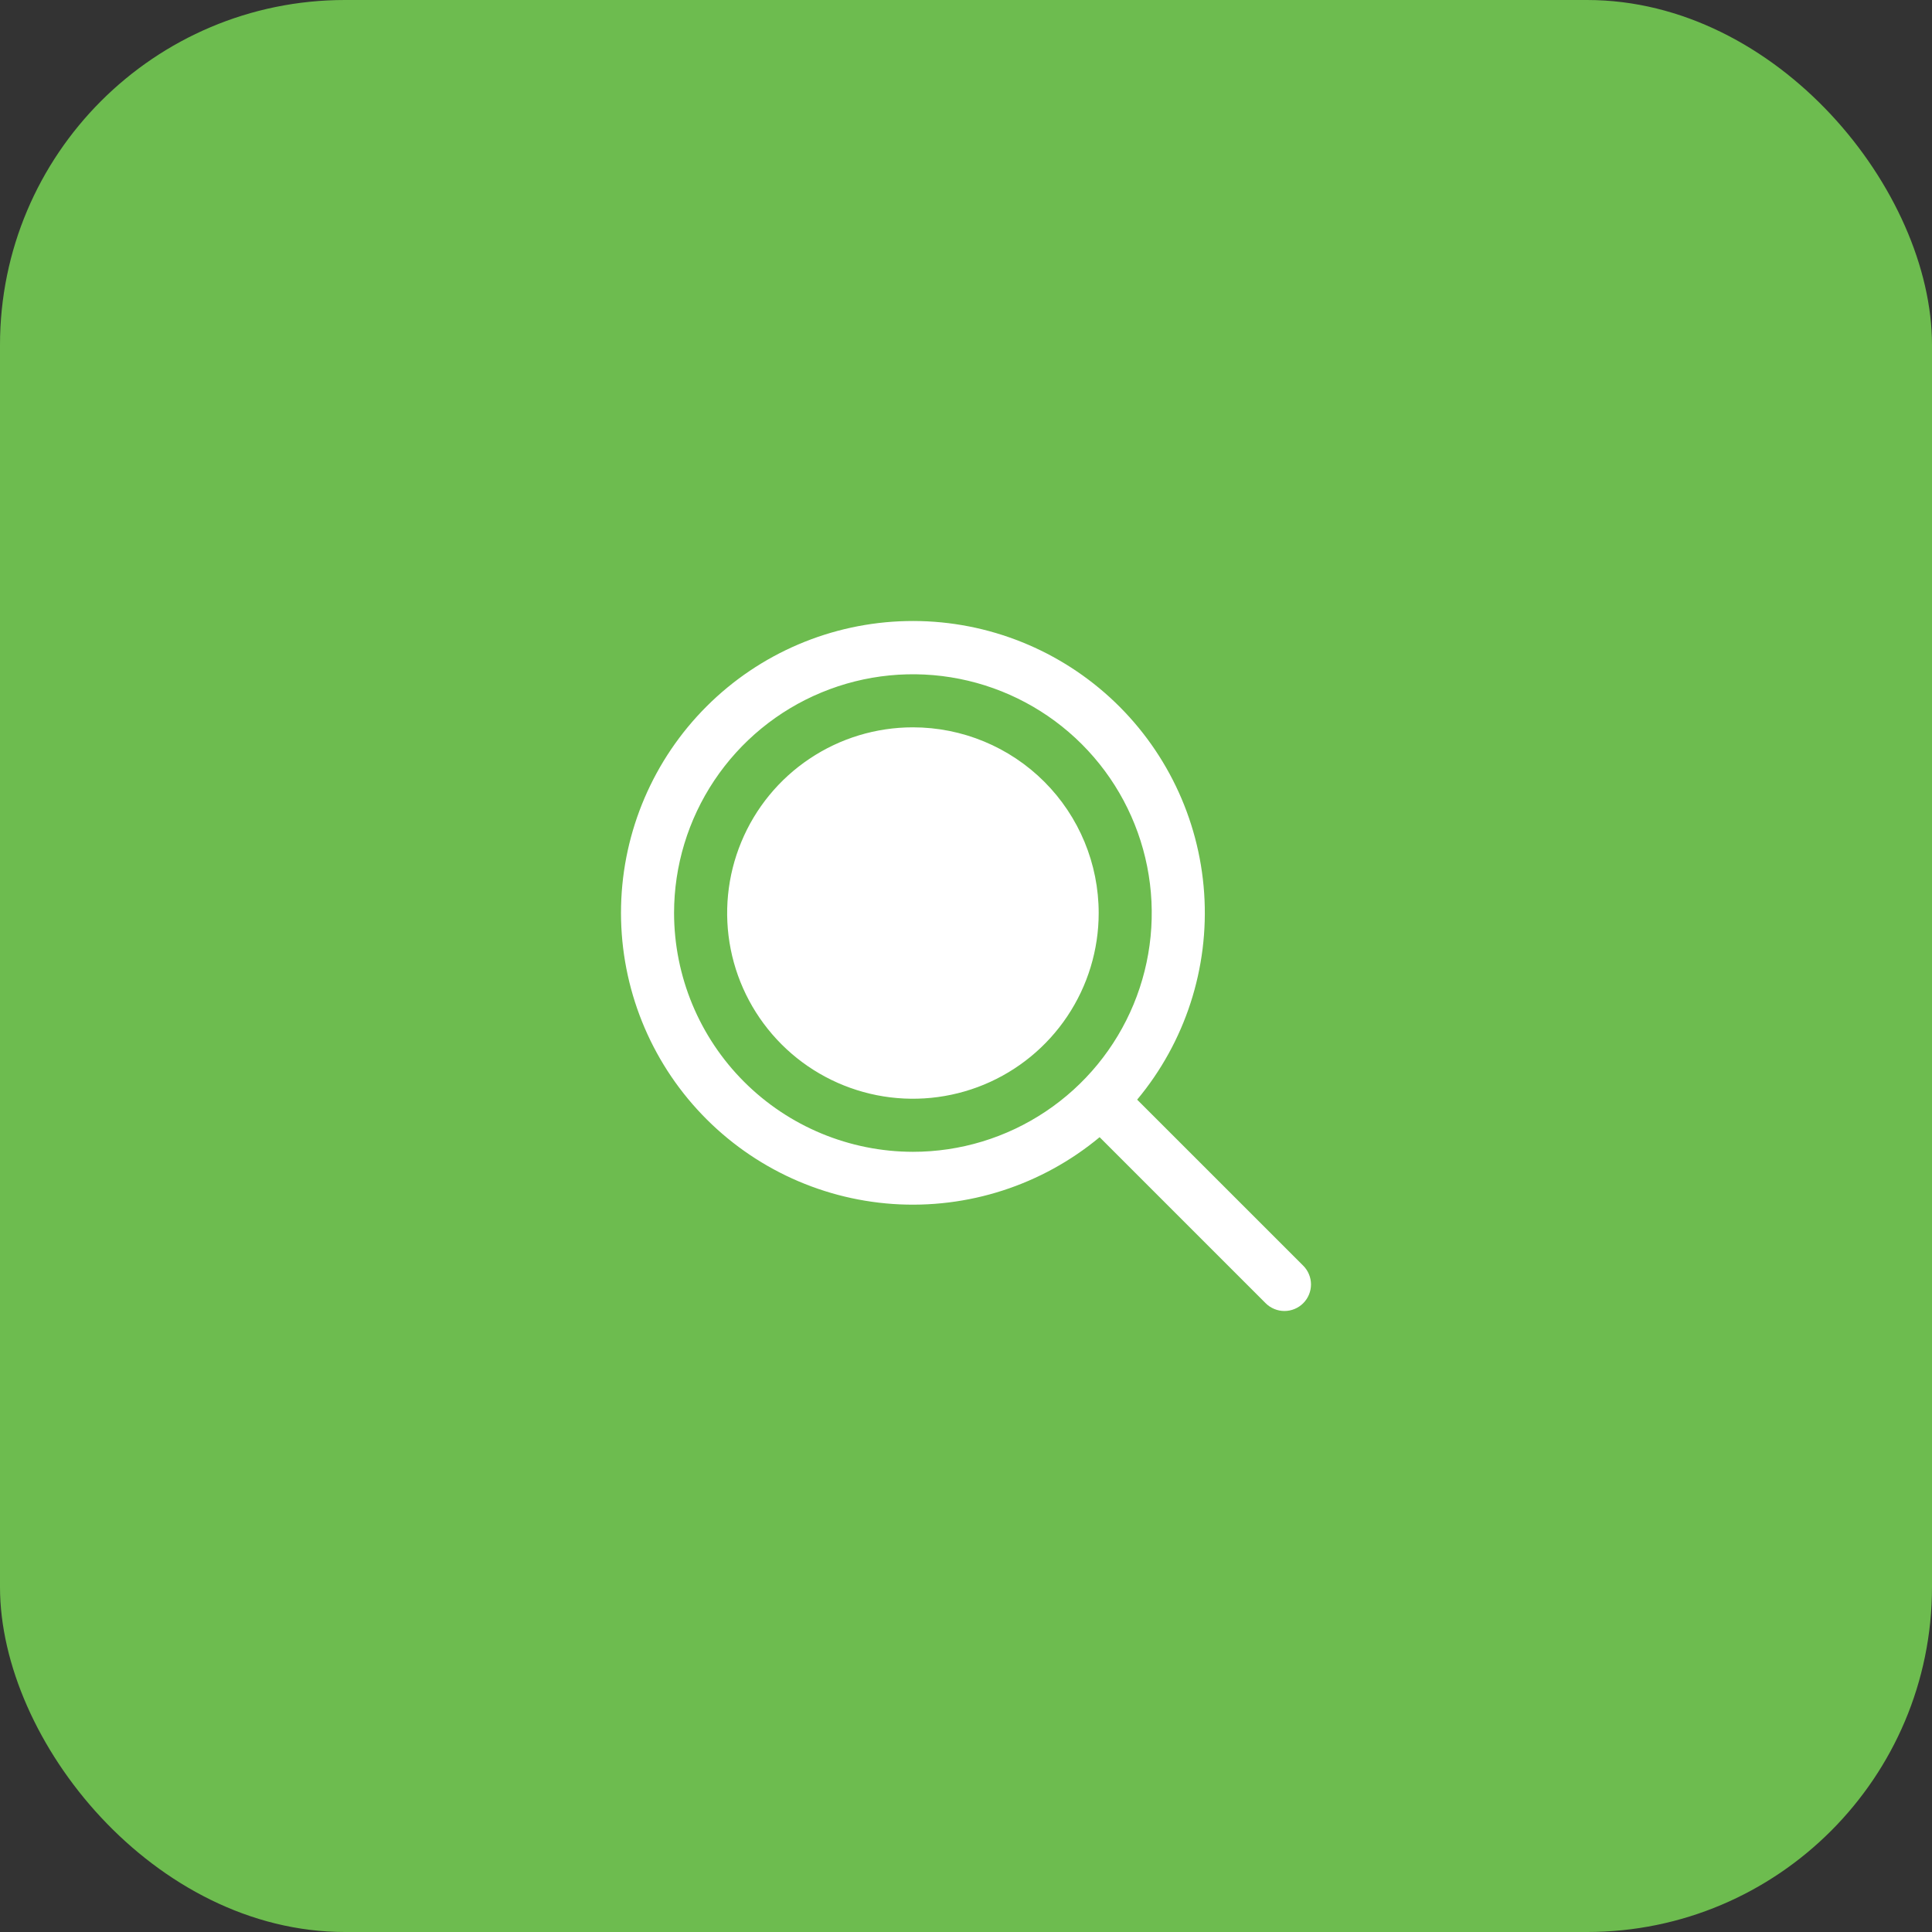
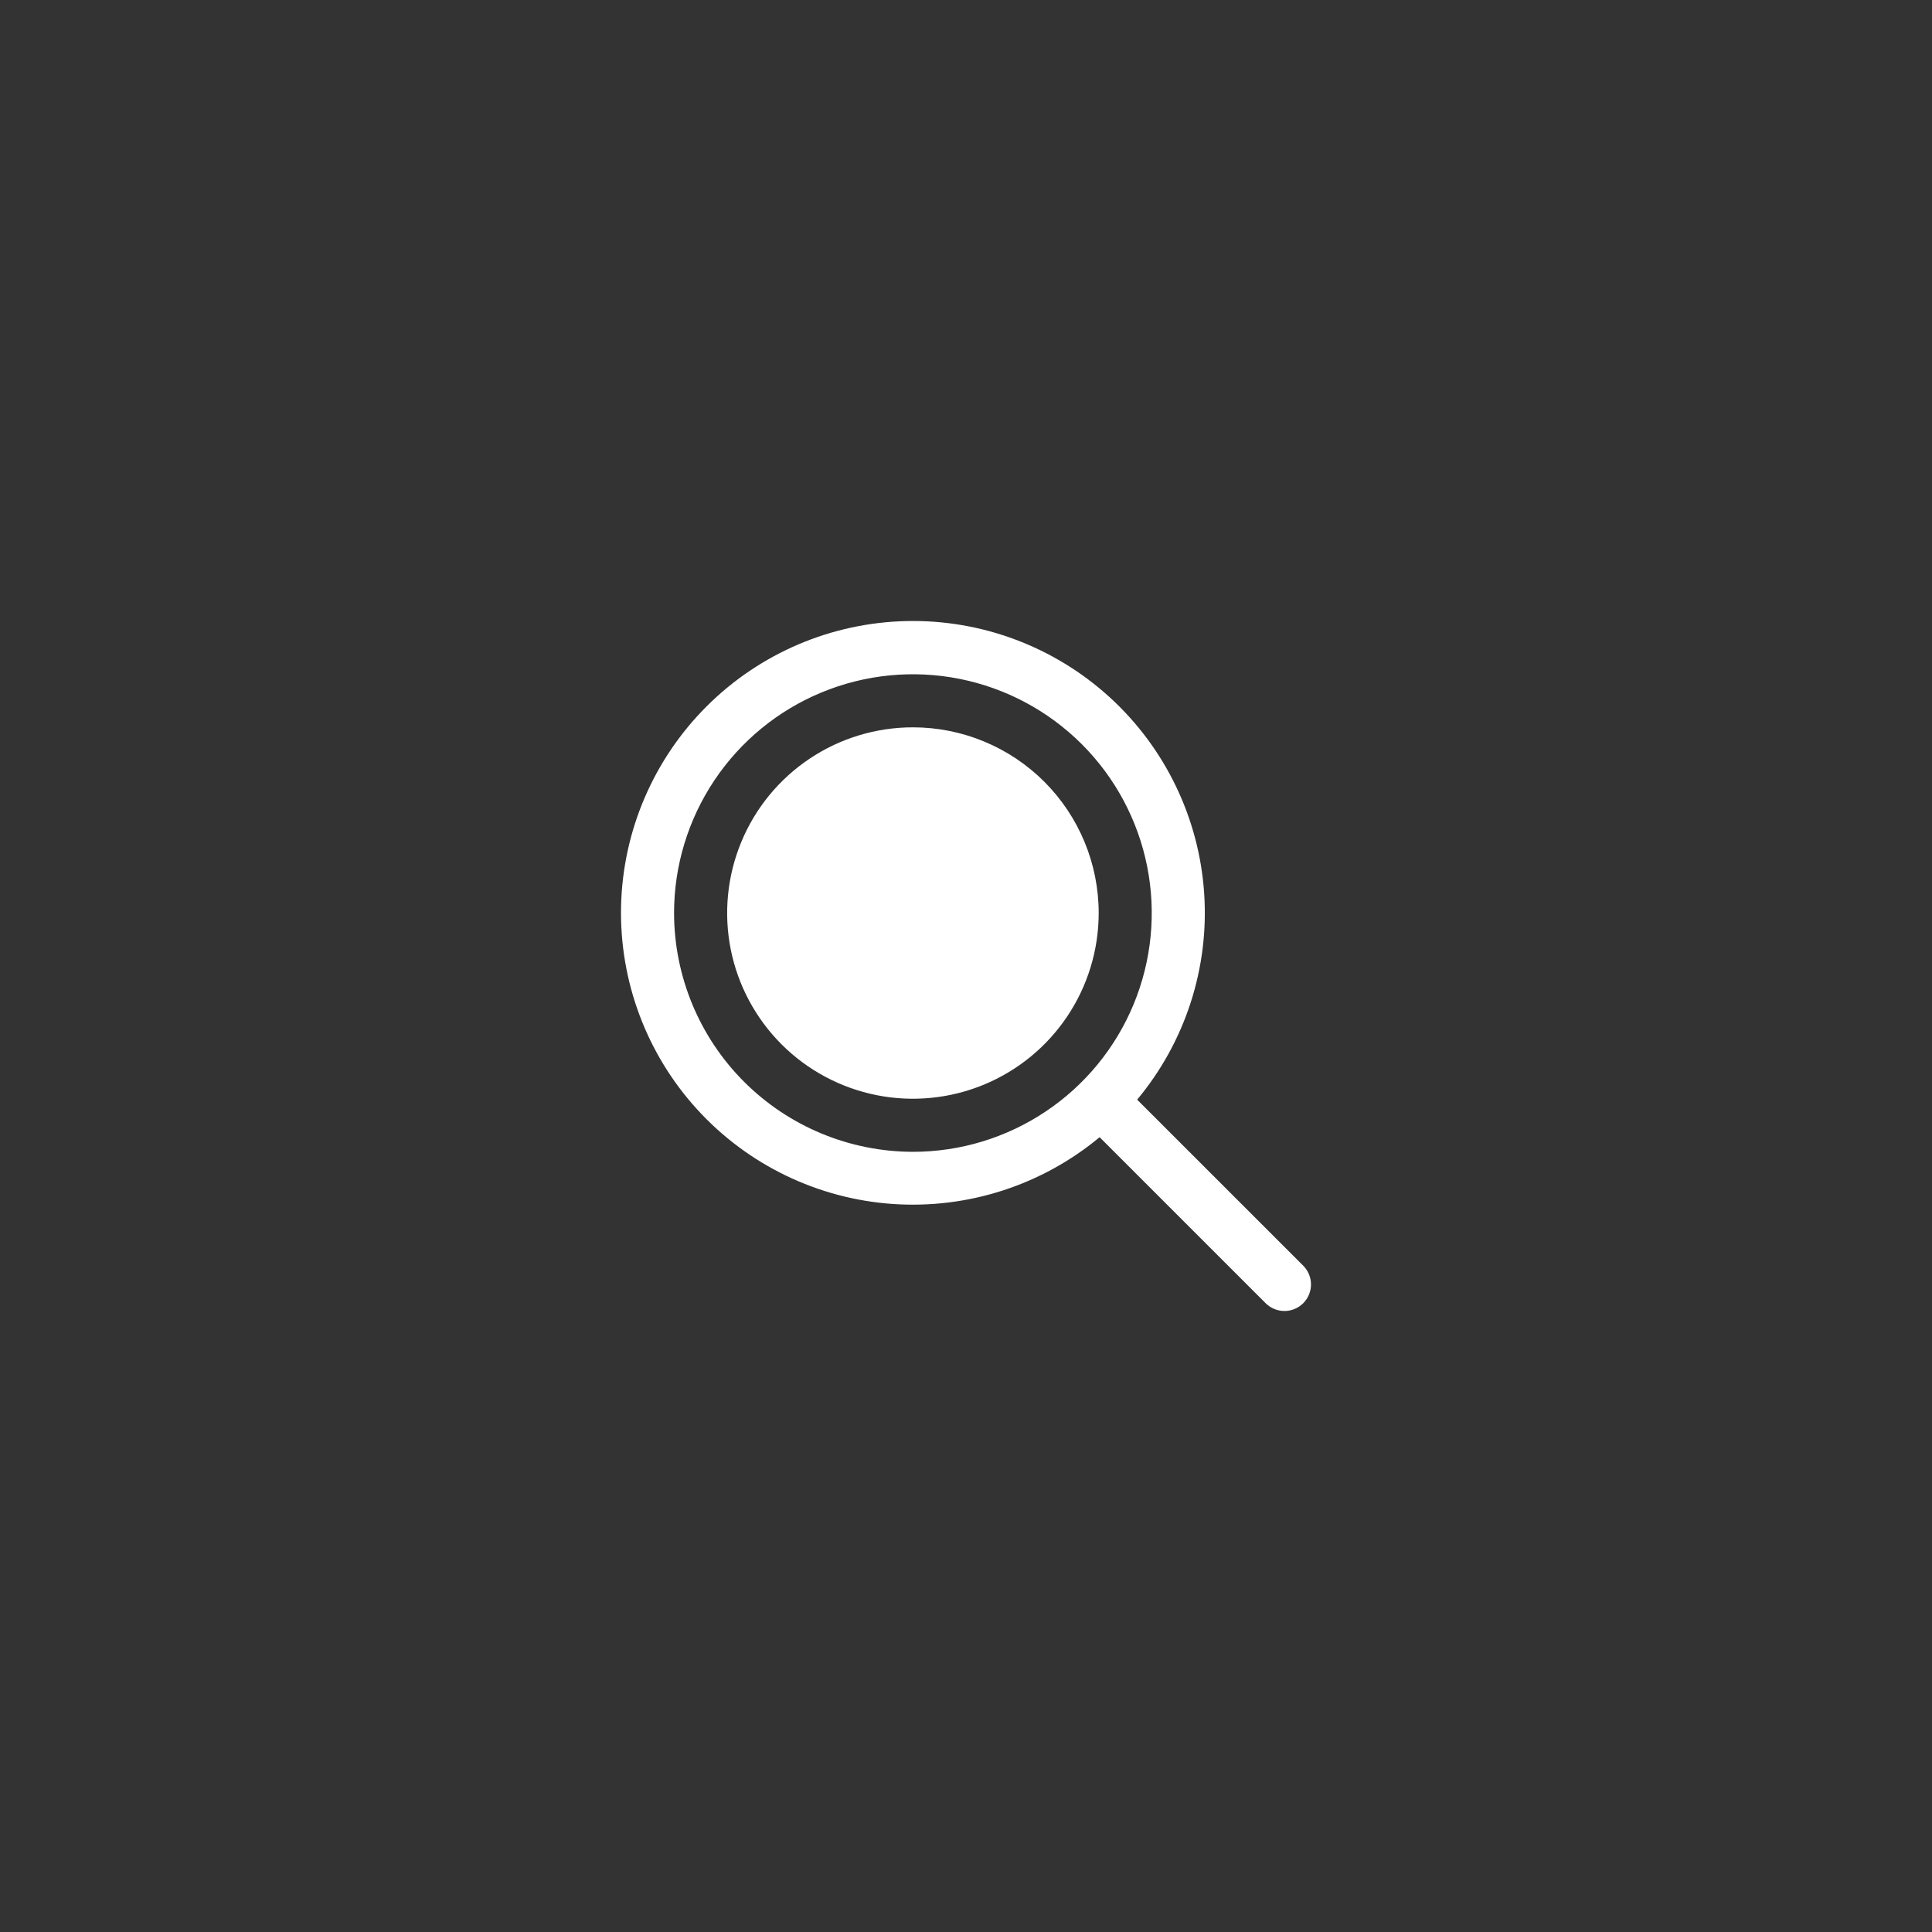
<svg xmlns="http://www.w3.org/2000/svg" width="56" height="56" viewBox="0 0 56 56" fill="none">
  <rect x="0" y="0" width="56" height="56" fill="#333333" stroke="none" />
-   <rect width="56" height="56" rx="10" fill="#6DBC4F" />
  <path d="M31.846 26.465C31.846 27.529 31.53 28.57 30.938 29.455C30.347 30.34 29.506 31.03 28.522 31.438C27.538 31.845 26.455 31.952 25.411 31.744C24.366 31.536 23.407 31.024 22.654 30.271C21.901 29.518 21.388 28.559 21.18 27.515C20.973 26.471 21.079 25.388 21.487 24.405C21.894 23.421 22.584 22.58 23.47 21.989C24.355 21.397 25.396 21.082 26.461 21.082C27.889 21.082 29.259 21.649 30.269 22.658C31.279 23.668 31.846 25.037 31.846 26.465ZM37.774 37.775C37.703 37.846 37.618 37.903 37.525 37.941C37.431 37.98 37.331 38 37.23 38C37.129 38 37.029 37.98 36.936 37.941C36.842 37.903 36.757 37.846 36.686 37.775L31.873 32.962C30.199 34.354 28.052 35.047 25.88 34.898C23.708 34.748 21.677 33.767 20.21 32.159C18.742 30.551 17.952 28.439 18.002 26.263C18.053 24.086 18.941 22.013 20.481 20.475C22.021 18.936 24.096 18.051 26.272 18.002C28.449 17.953 30.561 18.746 32.169 20.214C33.776 21.682 34.755 23.714 34.903 25.885C35.051 28.057 34.355 30.202 32.961 31.874L37.774 36.686C37.846 36.758 37.903 36.843 37.941 36.936C37.98 37.029 38 37.129 38 37.23C38 37.331 37.98 37.431 37.941 37.525C37.903 37.618 37.846 37.703 37.774 37.775ZM26.461 33.386C27.831 33.386 29.169 32.98 30.307 32.219C31.446 31.459 32.333 30.378 32.857 29.113C33.381 27.849 33.518 26.457 33.251 25.114C32.984 23.772 32.325 22.539 31.357 21.571C30.388 20.603 29.155 19.944 27.812 19.677C26.469 19.41 25.077 19.547 23.812 20.071C22.547 20.594 21.466 21.482 20.705 22.62C19.945 23.758 19.538 25.096 19.538 26.465C19.541 28.299 20.27 30.059 21.568 31.356C22.866 32.654 24.626 33.383 26.461 33.386Z" fill="white" />
</svg>